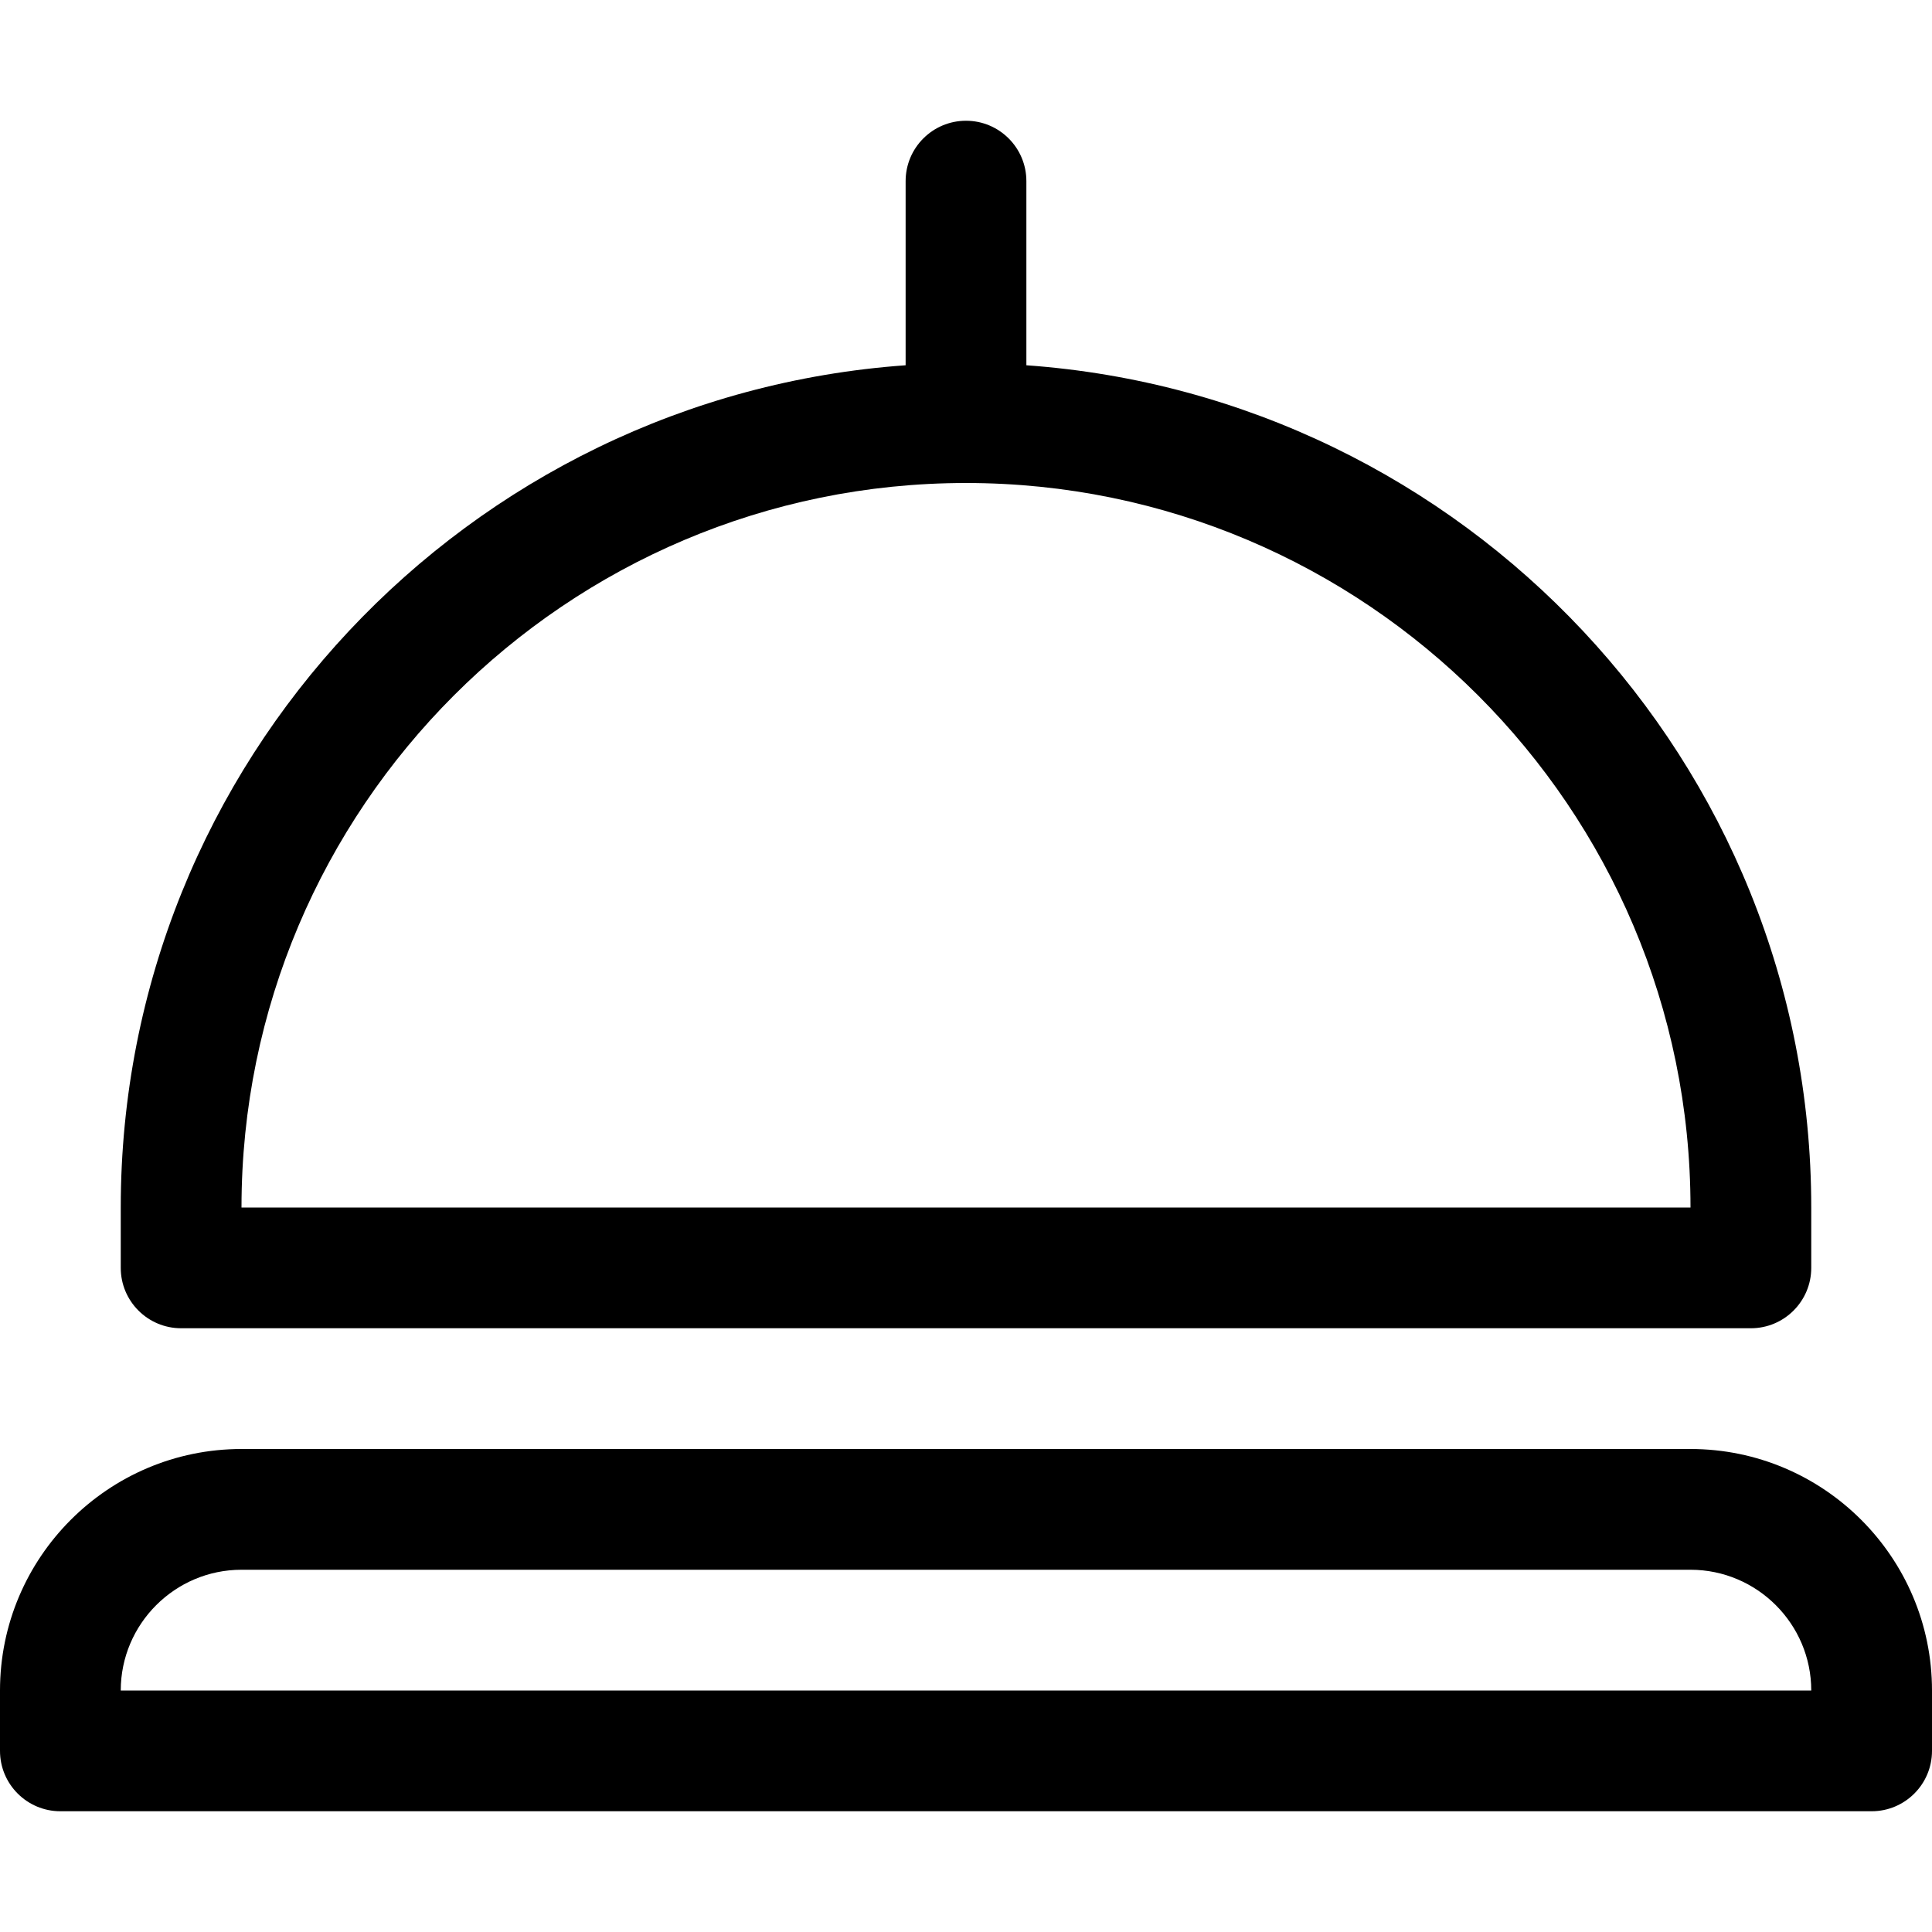
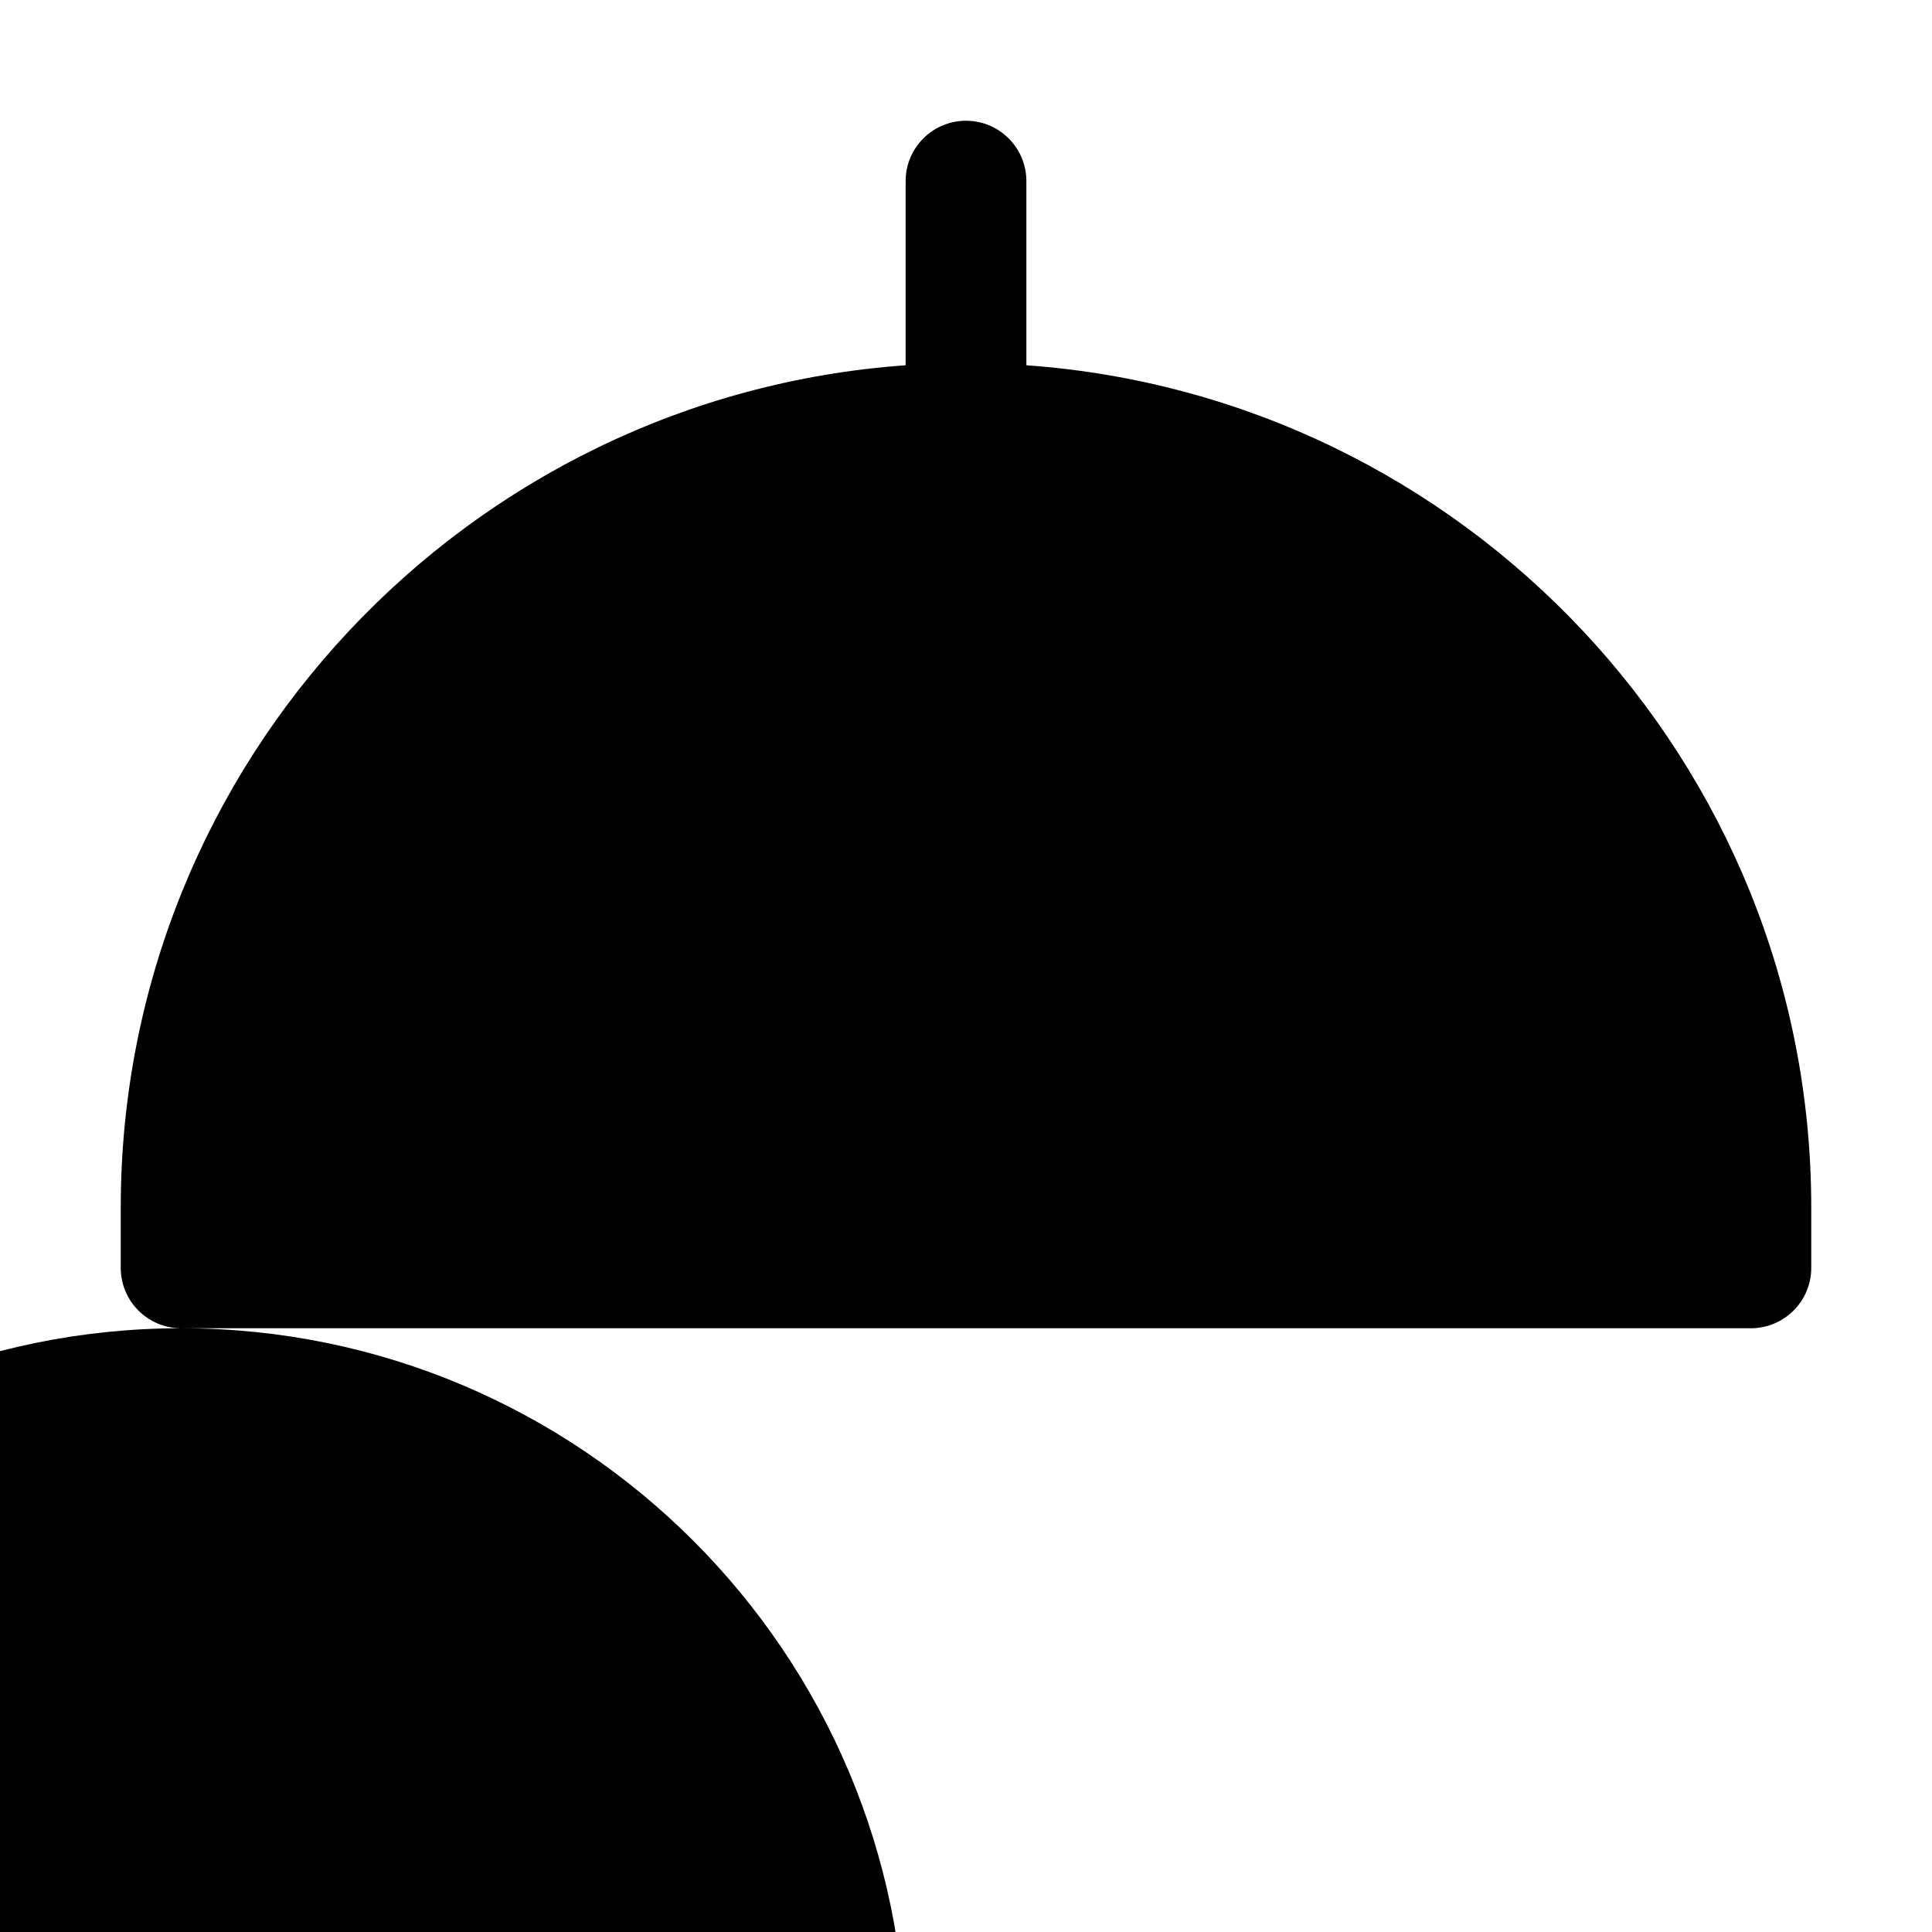
<svg xmlns="http://www.w3.org/2000/svg" height="512" viewBox="0 0 16 16" width="512">
-   <path d="m14 0h-12c-1.103 0-2 .897-2 2v.5c0 .276.224.5.5.5h15c.276 0 .5-.224.5-.5v-.5c0-1.103-.897-2-2-2zm-13 2c0-.551.449-1 1-1h12c.551 0 1 .449 1 1z" transform="translate(0 12)" />
-   <path d="m.5 10h13c.276 0 .5-.224.5-.5v-.5c0-3.691-2.874-6.716-6.5-6.975v-1.525c0-.276-.224-.5-.5-.5s-.5.224-.5.5v1.525c-3.626.258-6.5 3.284-6.5 6.975v.5c0 .276.224.5.5.5zm6.5-7c3.309 0 6 2.691 6 6h-12c0-3.309 2.691-6 6-6z" transform="translate(1 1)" />
+   <path d="m.5 10h13c.276 0 .5-.224.5-.5v-.5c0-3.691-2.874-6.716-6.5-6.975v-1.525c0-.276-.224-.5-.5-.5s-.5.224-.5.5v1.525c-3.626.258-6.5 3.284-6.5 6.975v.5c0 .276.224.5.5.5zc3.309 0 6 2.691 6 6h-12c0-3.309 2.691-6 6-6z" transform="translate(1 1)" />
</svg>